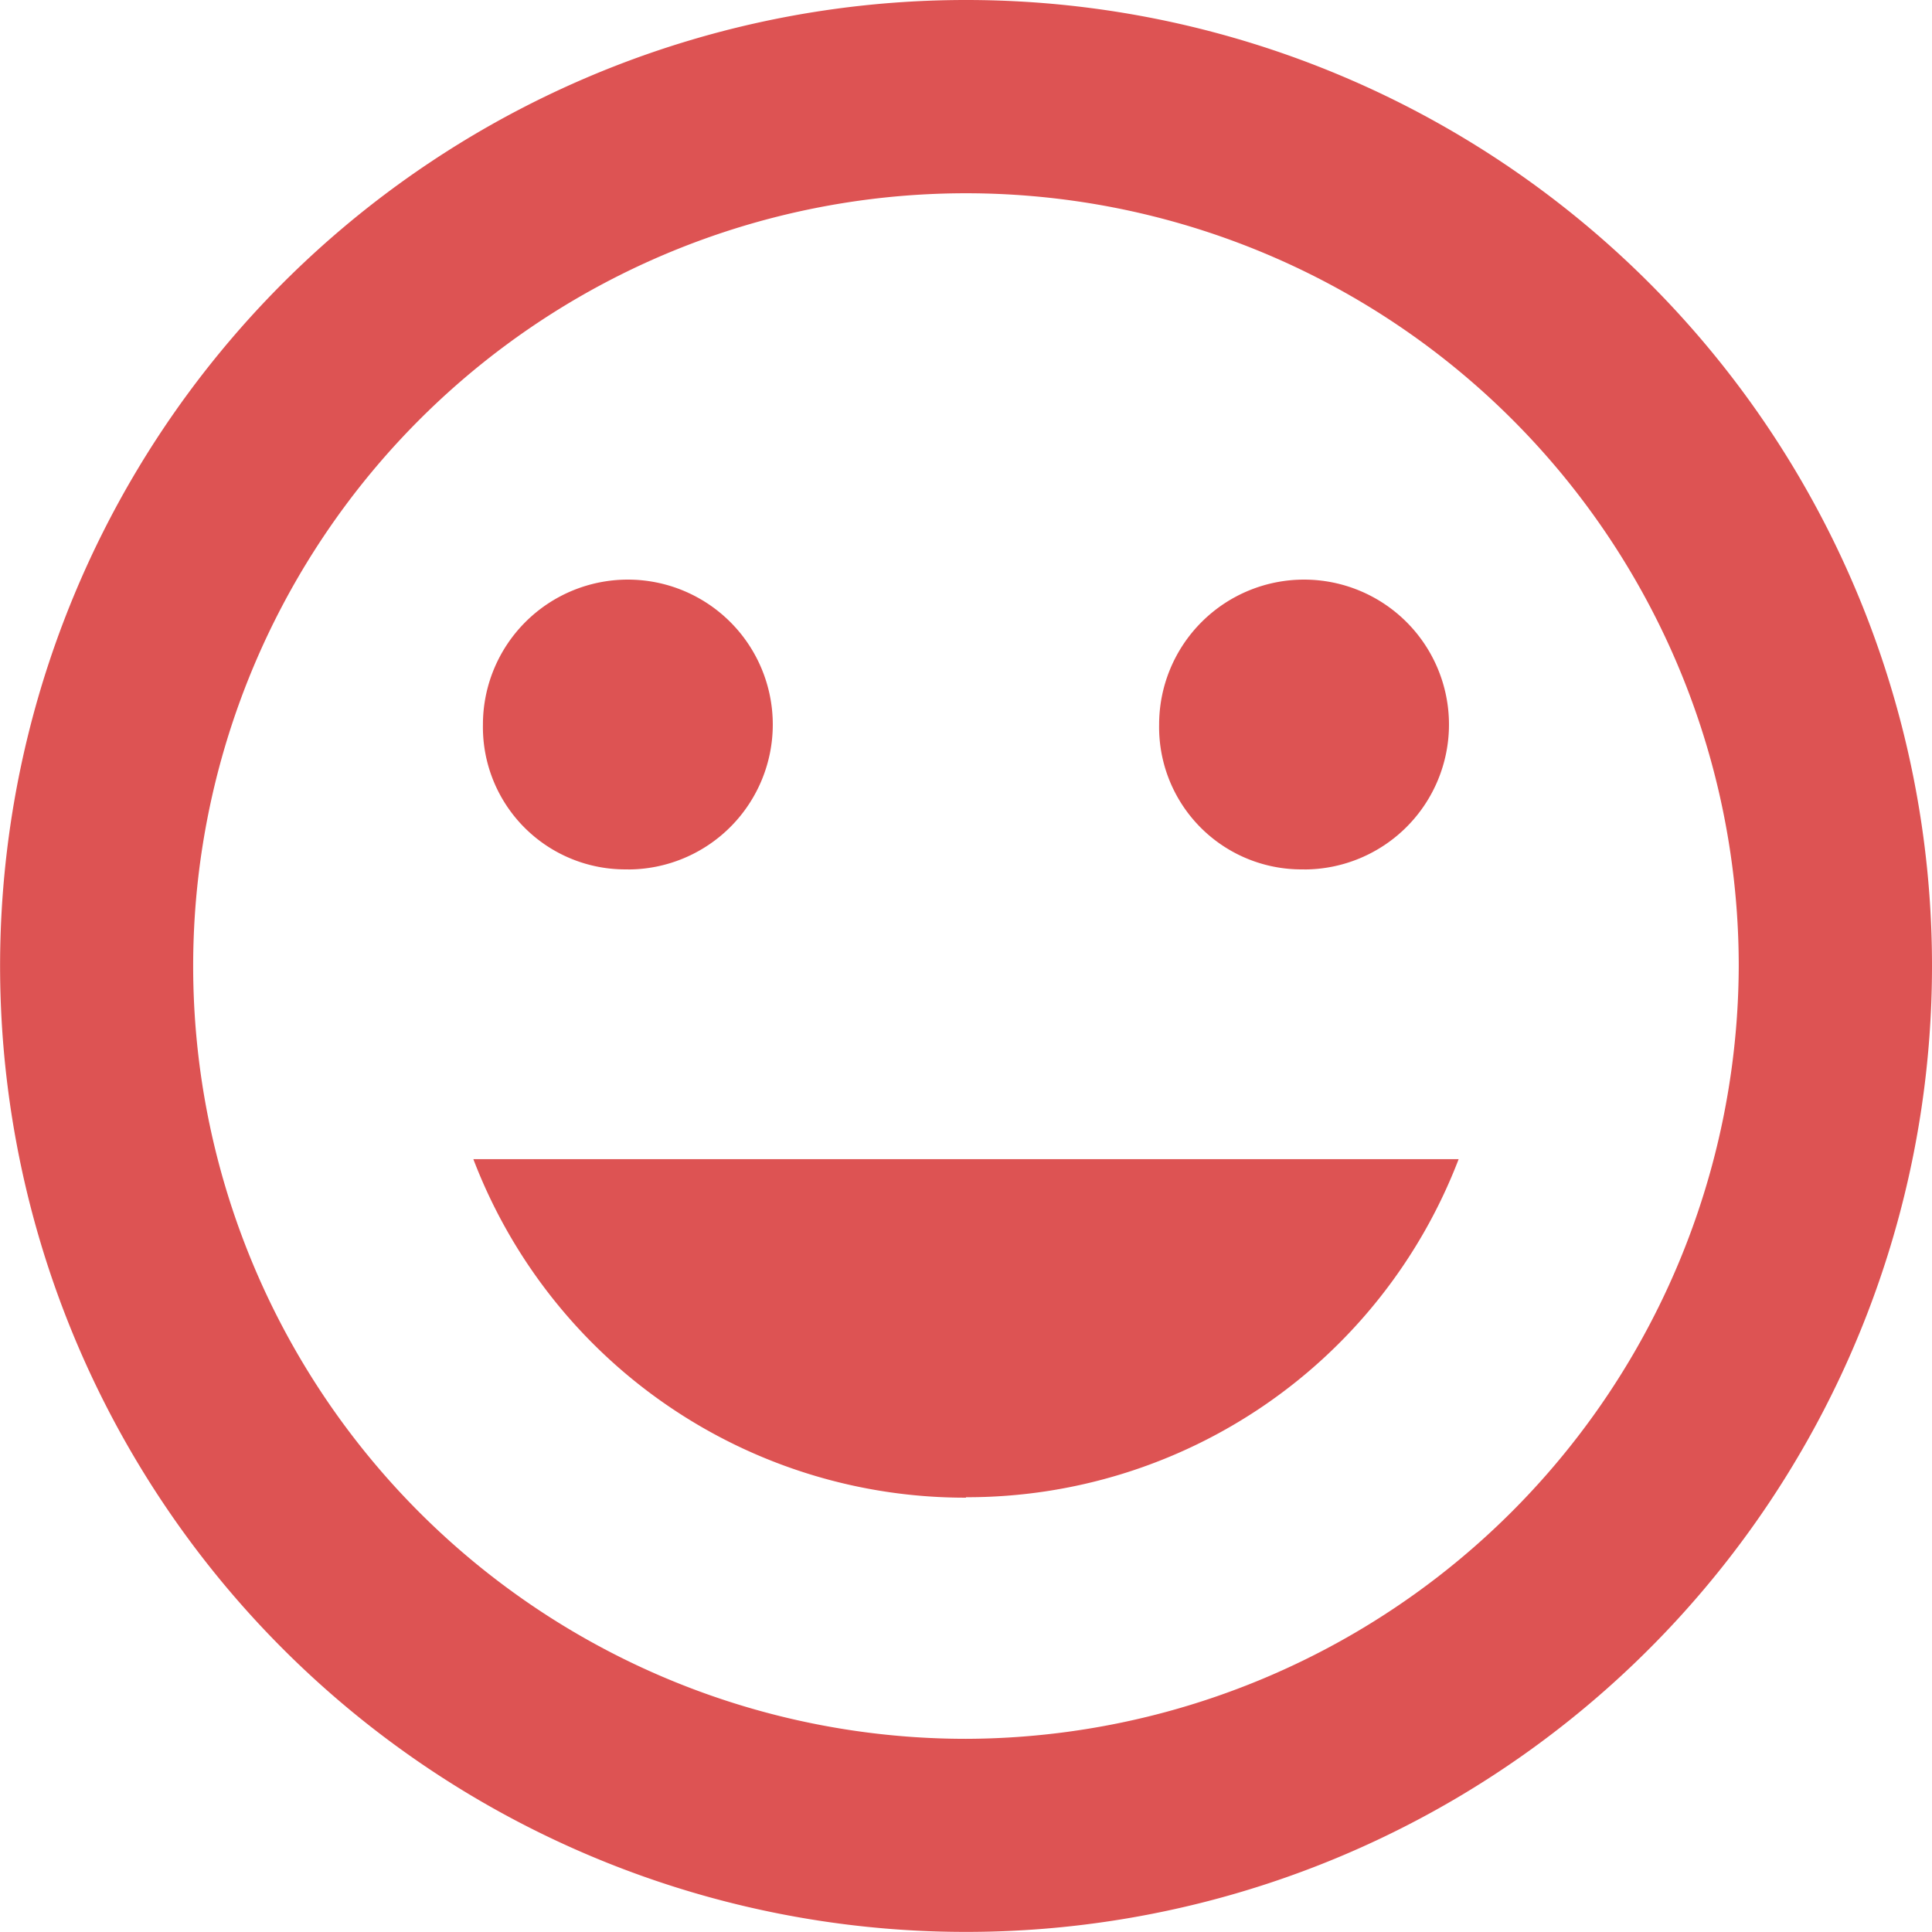
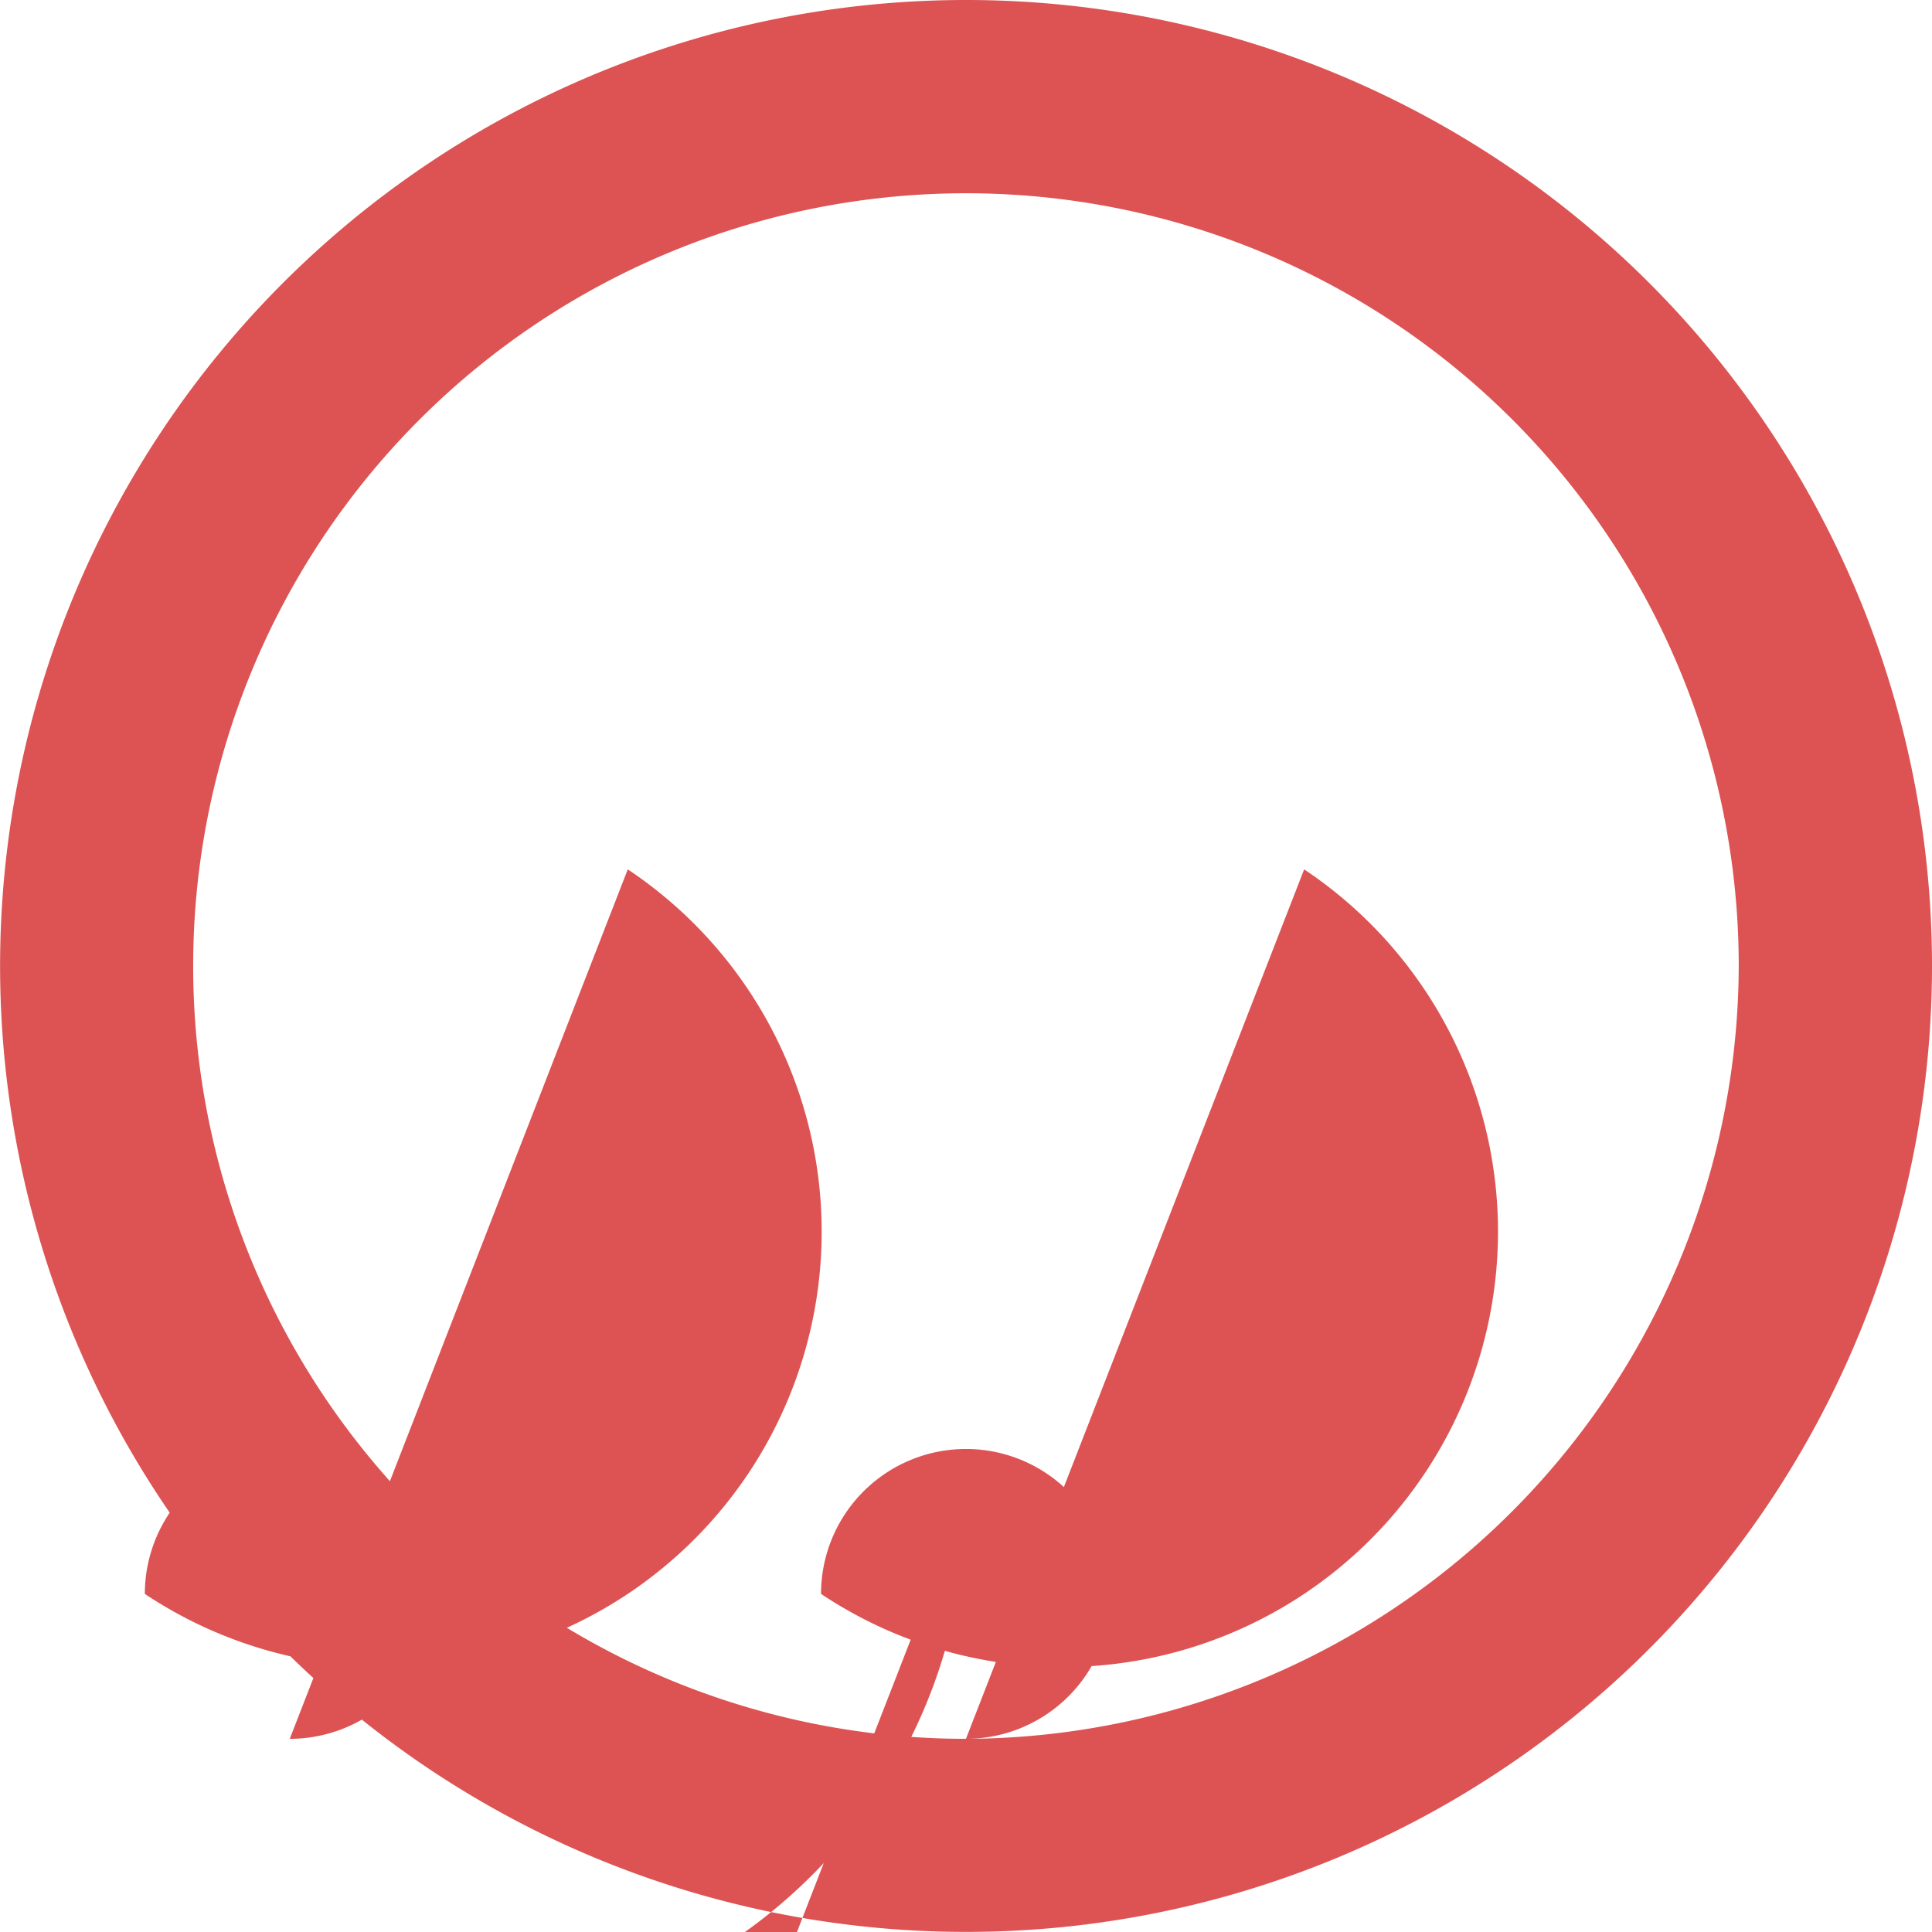
<svg xmlns="http://www.w3.org/2000/svg" width="21.543" height="21.543" viewBox="0 0 21.543 21.543">
  <defs>
    <style>.a{fill:#dd5353;}</style>
  </defs>
  <g transform="translate(-48 -48)">
-     <path class="a" d="M58.771,48A10.771,10.771,0,1,0,69.543,58.771,10.769,10.769,0,0,0,58.771,48Zm0,19.389a8.617,8.617,0,1,1,8.617-8.617A8.643,8.643,0,0,1,58.771,67.389Zm3.77-9.694a1.616,1.616,0,1,0-1.616-1.616A1.587,1.587,0,0,0,62.542,57.694Zm-7.54,0a1.616,1.616,0,1,0-1.616-1.616A1.587,1.587,0,0,0,55,57.694Zm3.77,7a5.869,5.869,0,0,0,5.494-3.77H53.278A5.869,5.869,0,0,0,58.771,64.7Z" />
+     <path class="a" d="M58.771,48A10.771,10.771,0,1,0,69.543,58.771,10.769,10.769,0,0,0,58.771,48Zm0,19.389a8.617,8.617,0,1,1,8.617-8.617A8.643,8.643,0,0,1,58.771,67.389Za1.616,1.616,0,1,0-1.616-1.616A1.587,1.587,0,0,0,62.542,57.694Zm-7.54,0a1.616,1.616,0,1,0-1.616-1.616A1.587,1.587,0,0,0,55,57.694Zm3.77,7a5.869,5.869,0,0,0,5.494-3.77H53.278A5.869,5.869,0,0,0,58.771,64.7Z" />
  </g>
</svg>